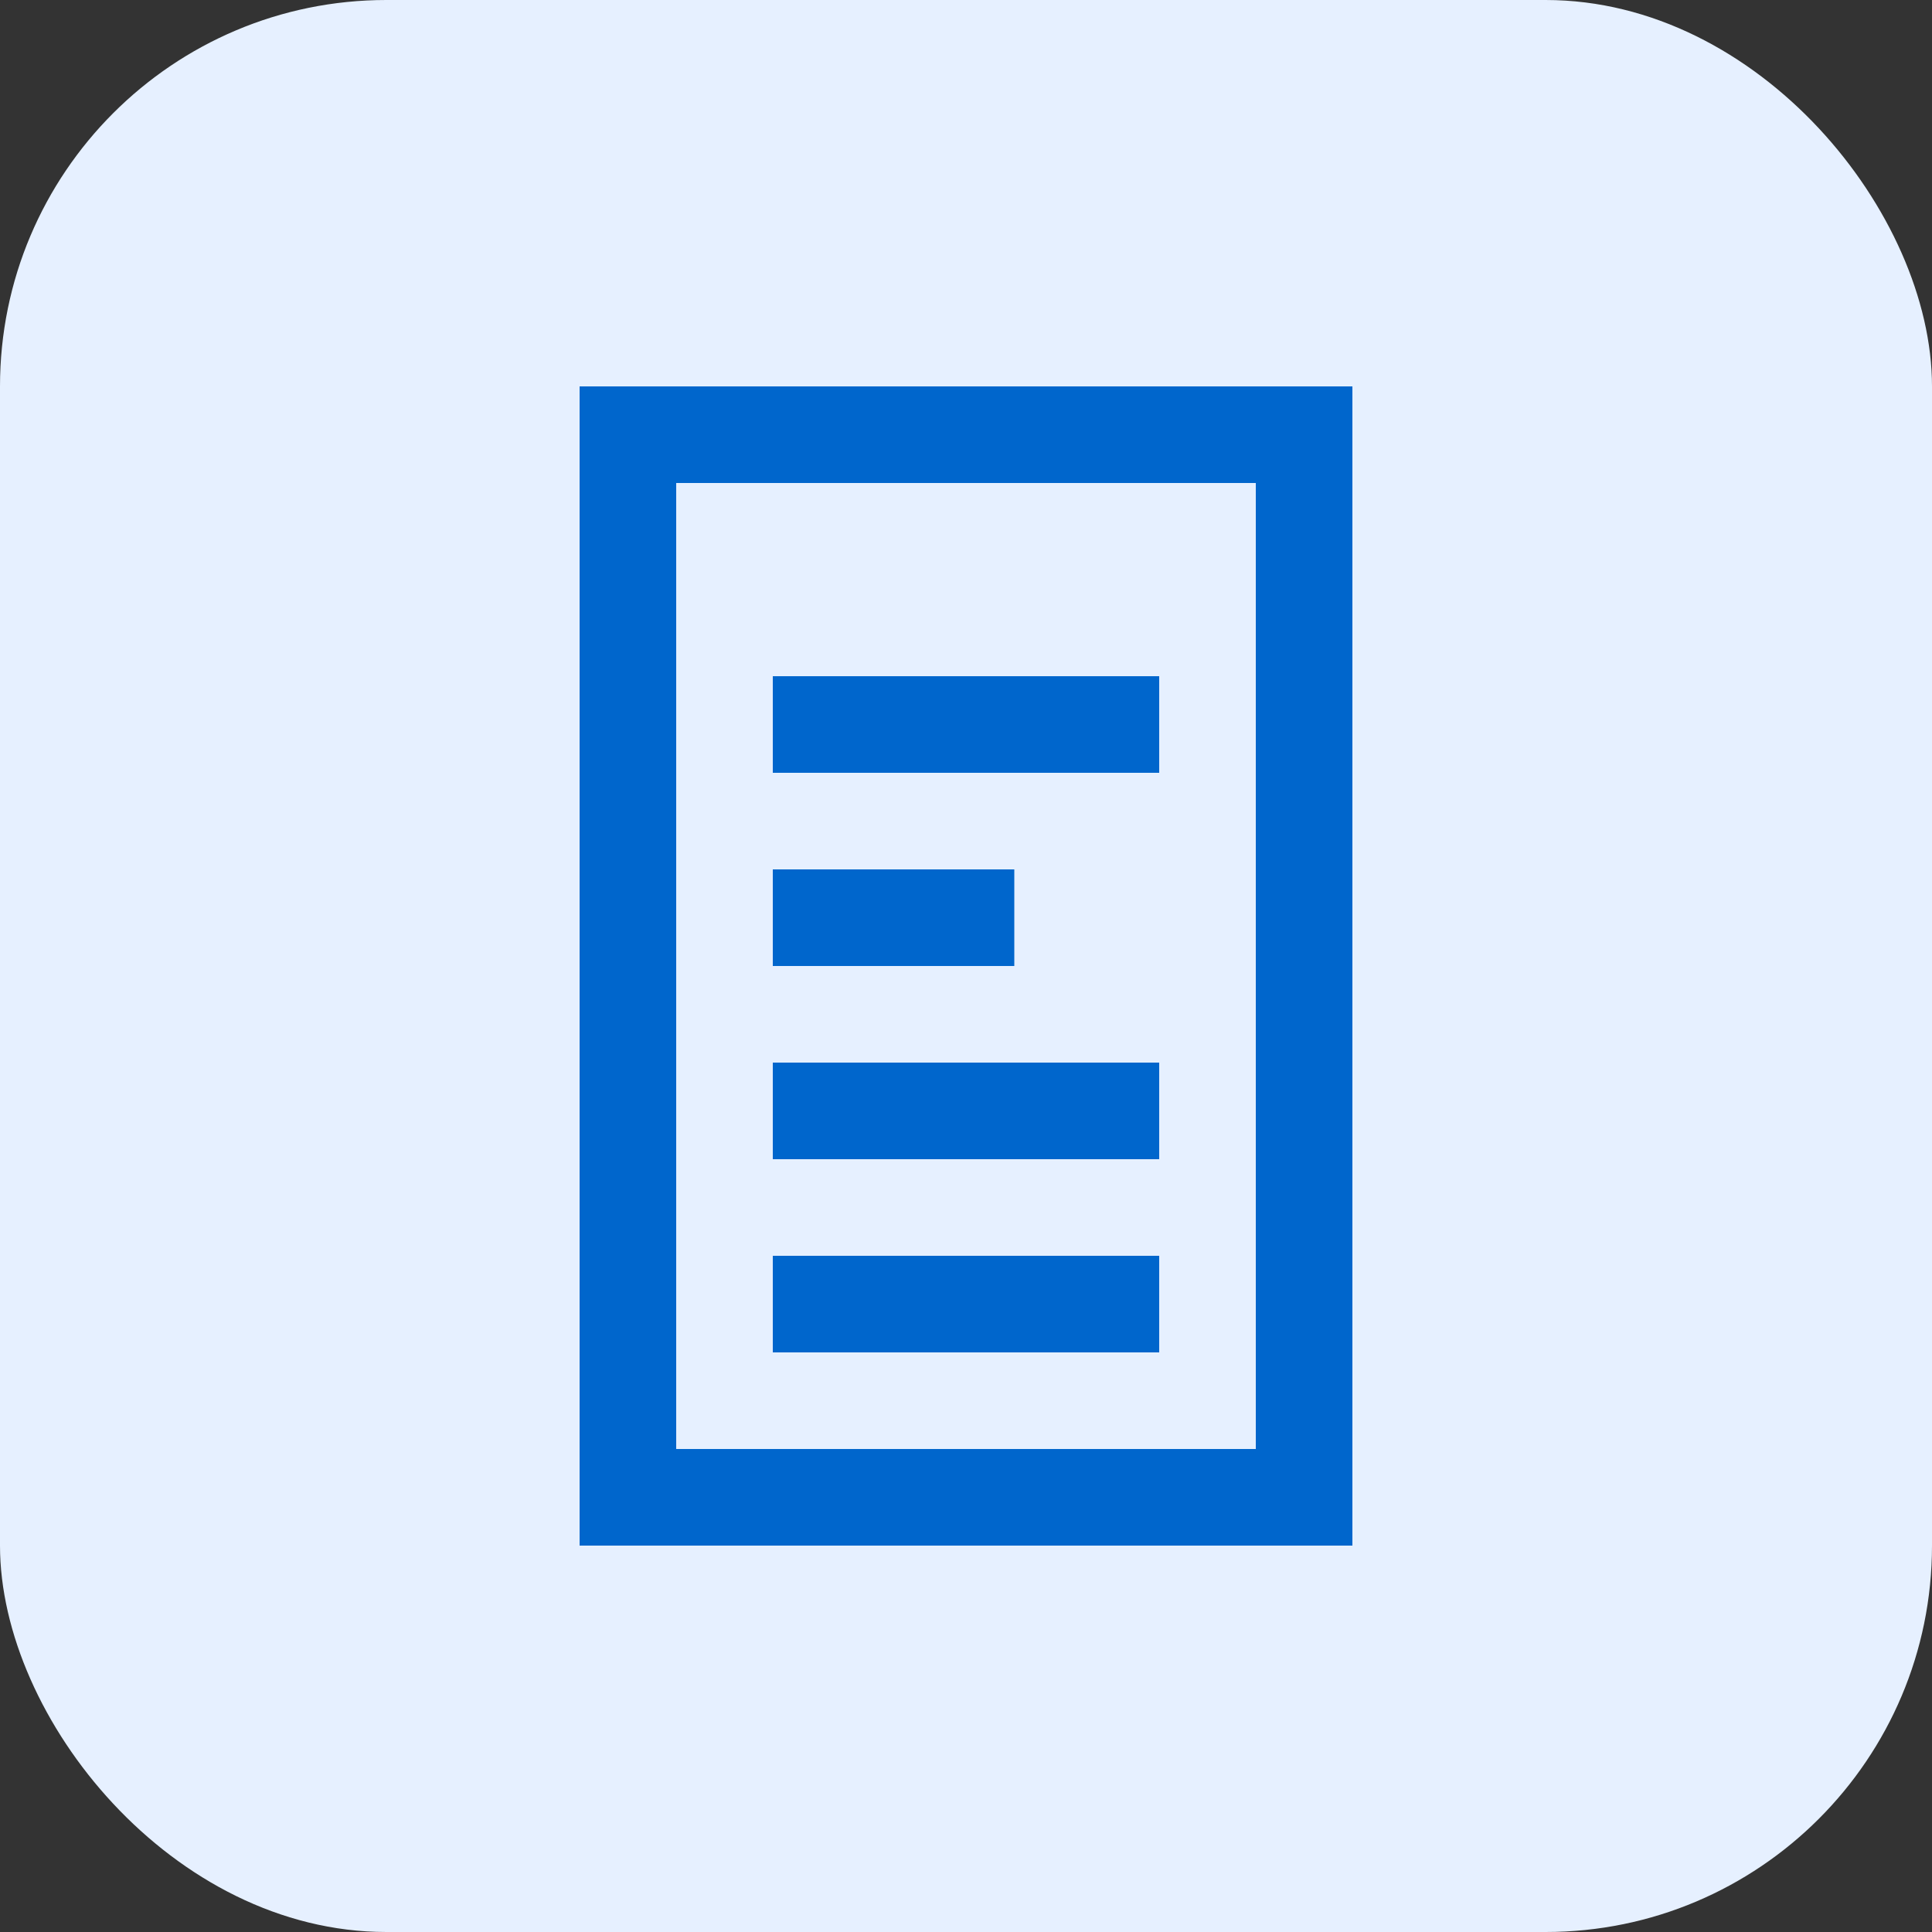
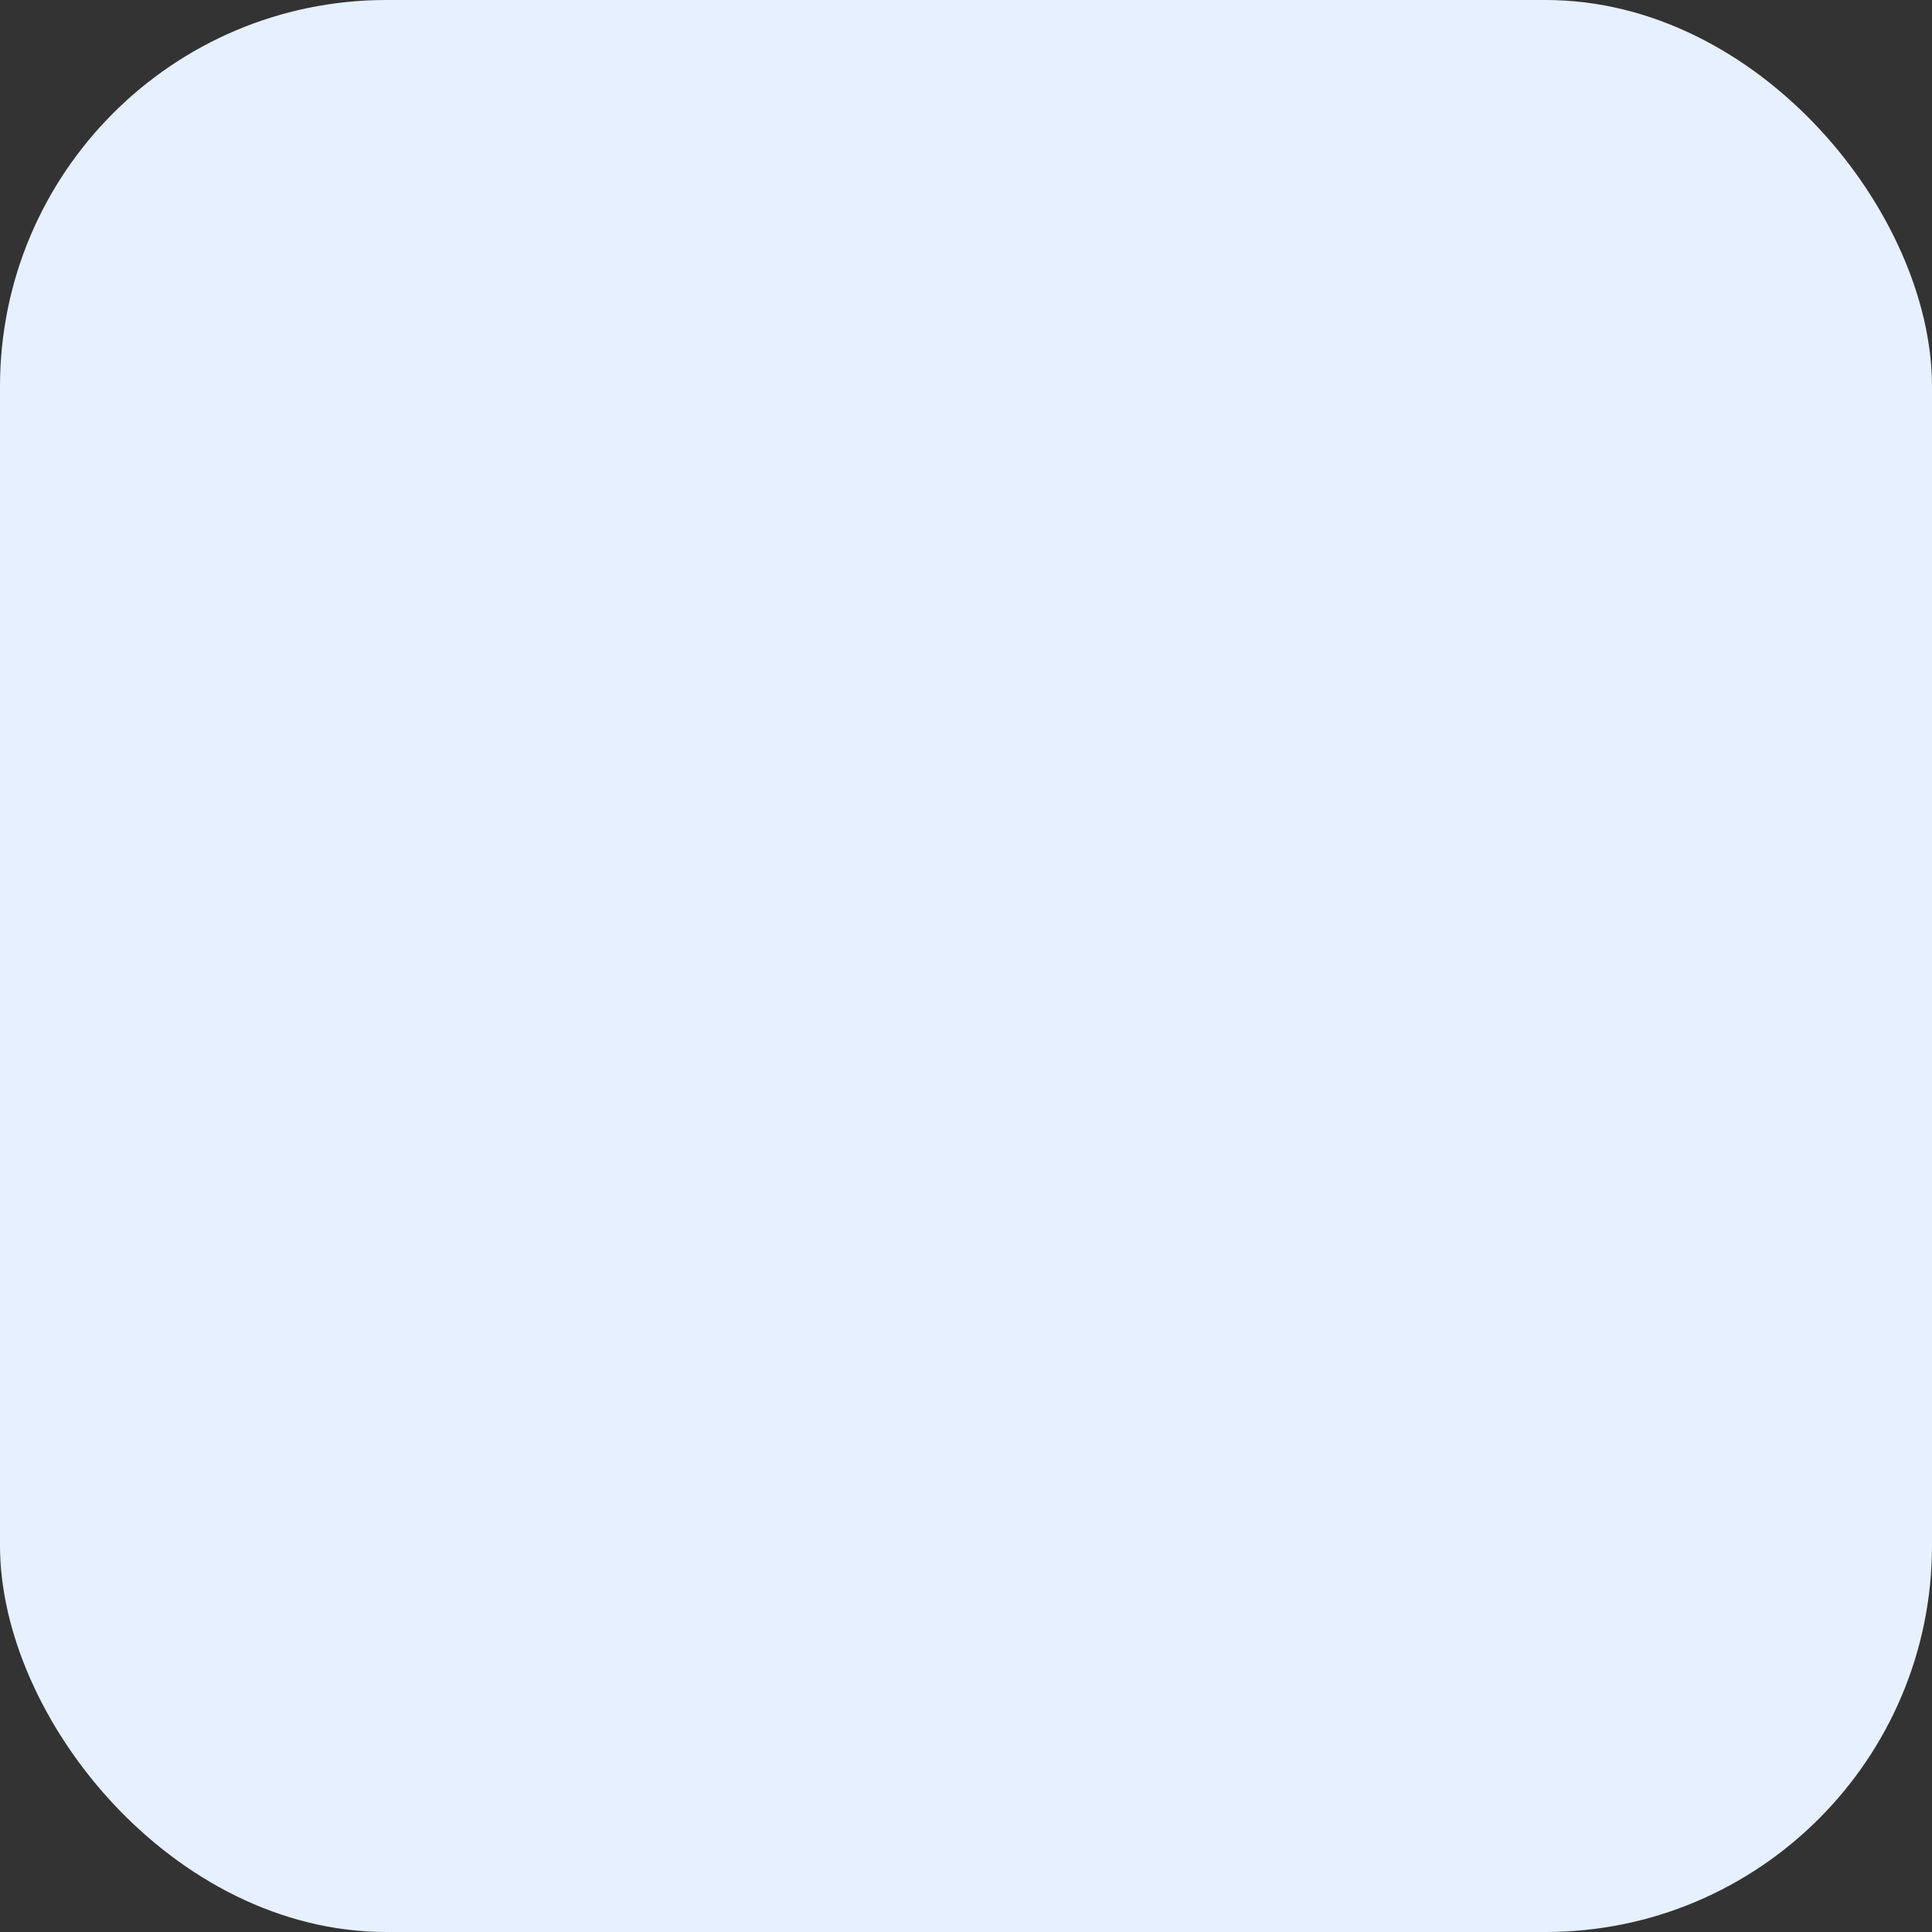
<svg xmlns="http://www.w3.org/2000/svg" width="40" height="40" viewBox="0 0 40 40" fill="none">
  <rect x="0" y="0" width="40" height="40" fill="#333333" stroke="none" />
  <rect width="40" height="40" rx="8" fill="#E6F0FF" />
-   <path d="M12 8V32H28V8H12ZM26 30H14V10H26V30ZM21 18H16V20H21V18ZM24 14H16V16H24V14ZM24 22H16V24H24V22ZM24 26H16V28H24V26Z" fill="#0066CC" />
</svg>